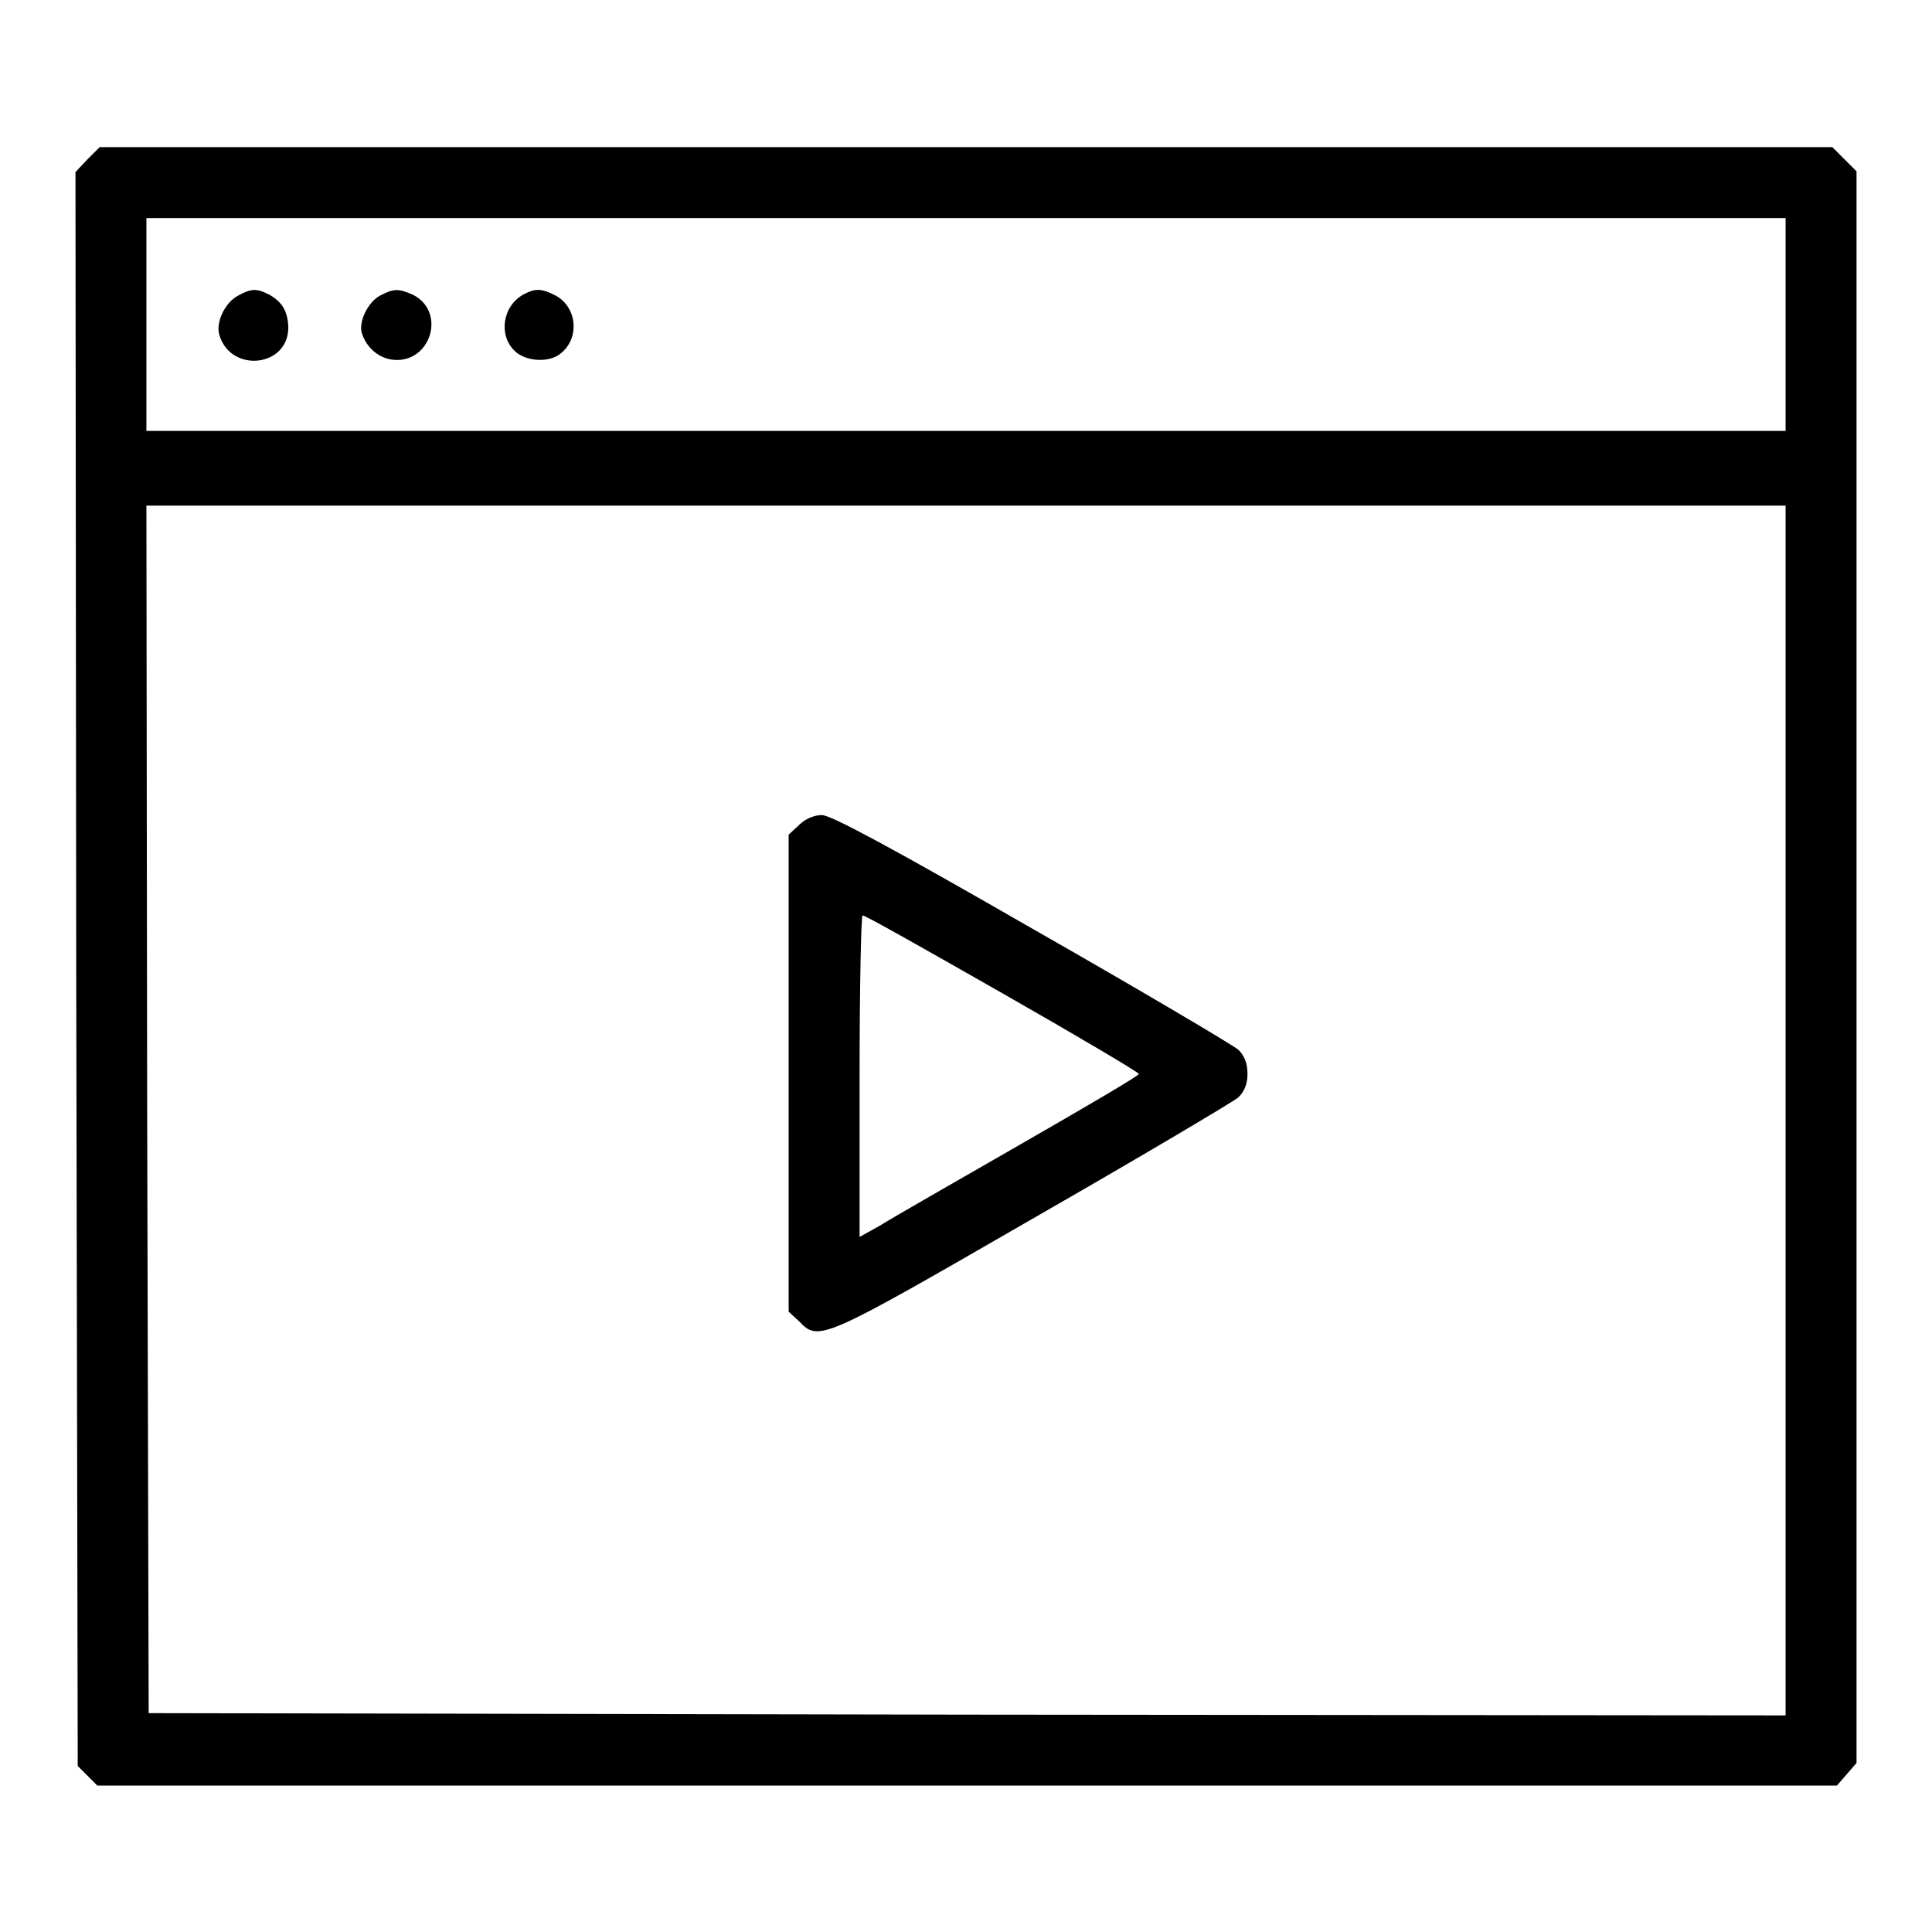
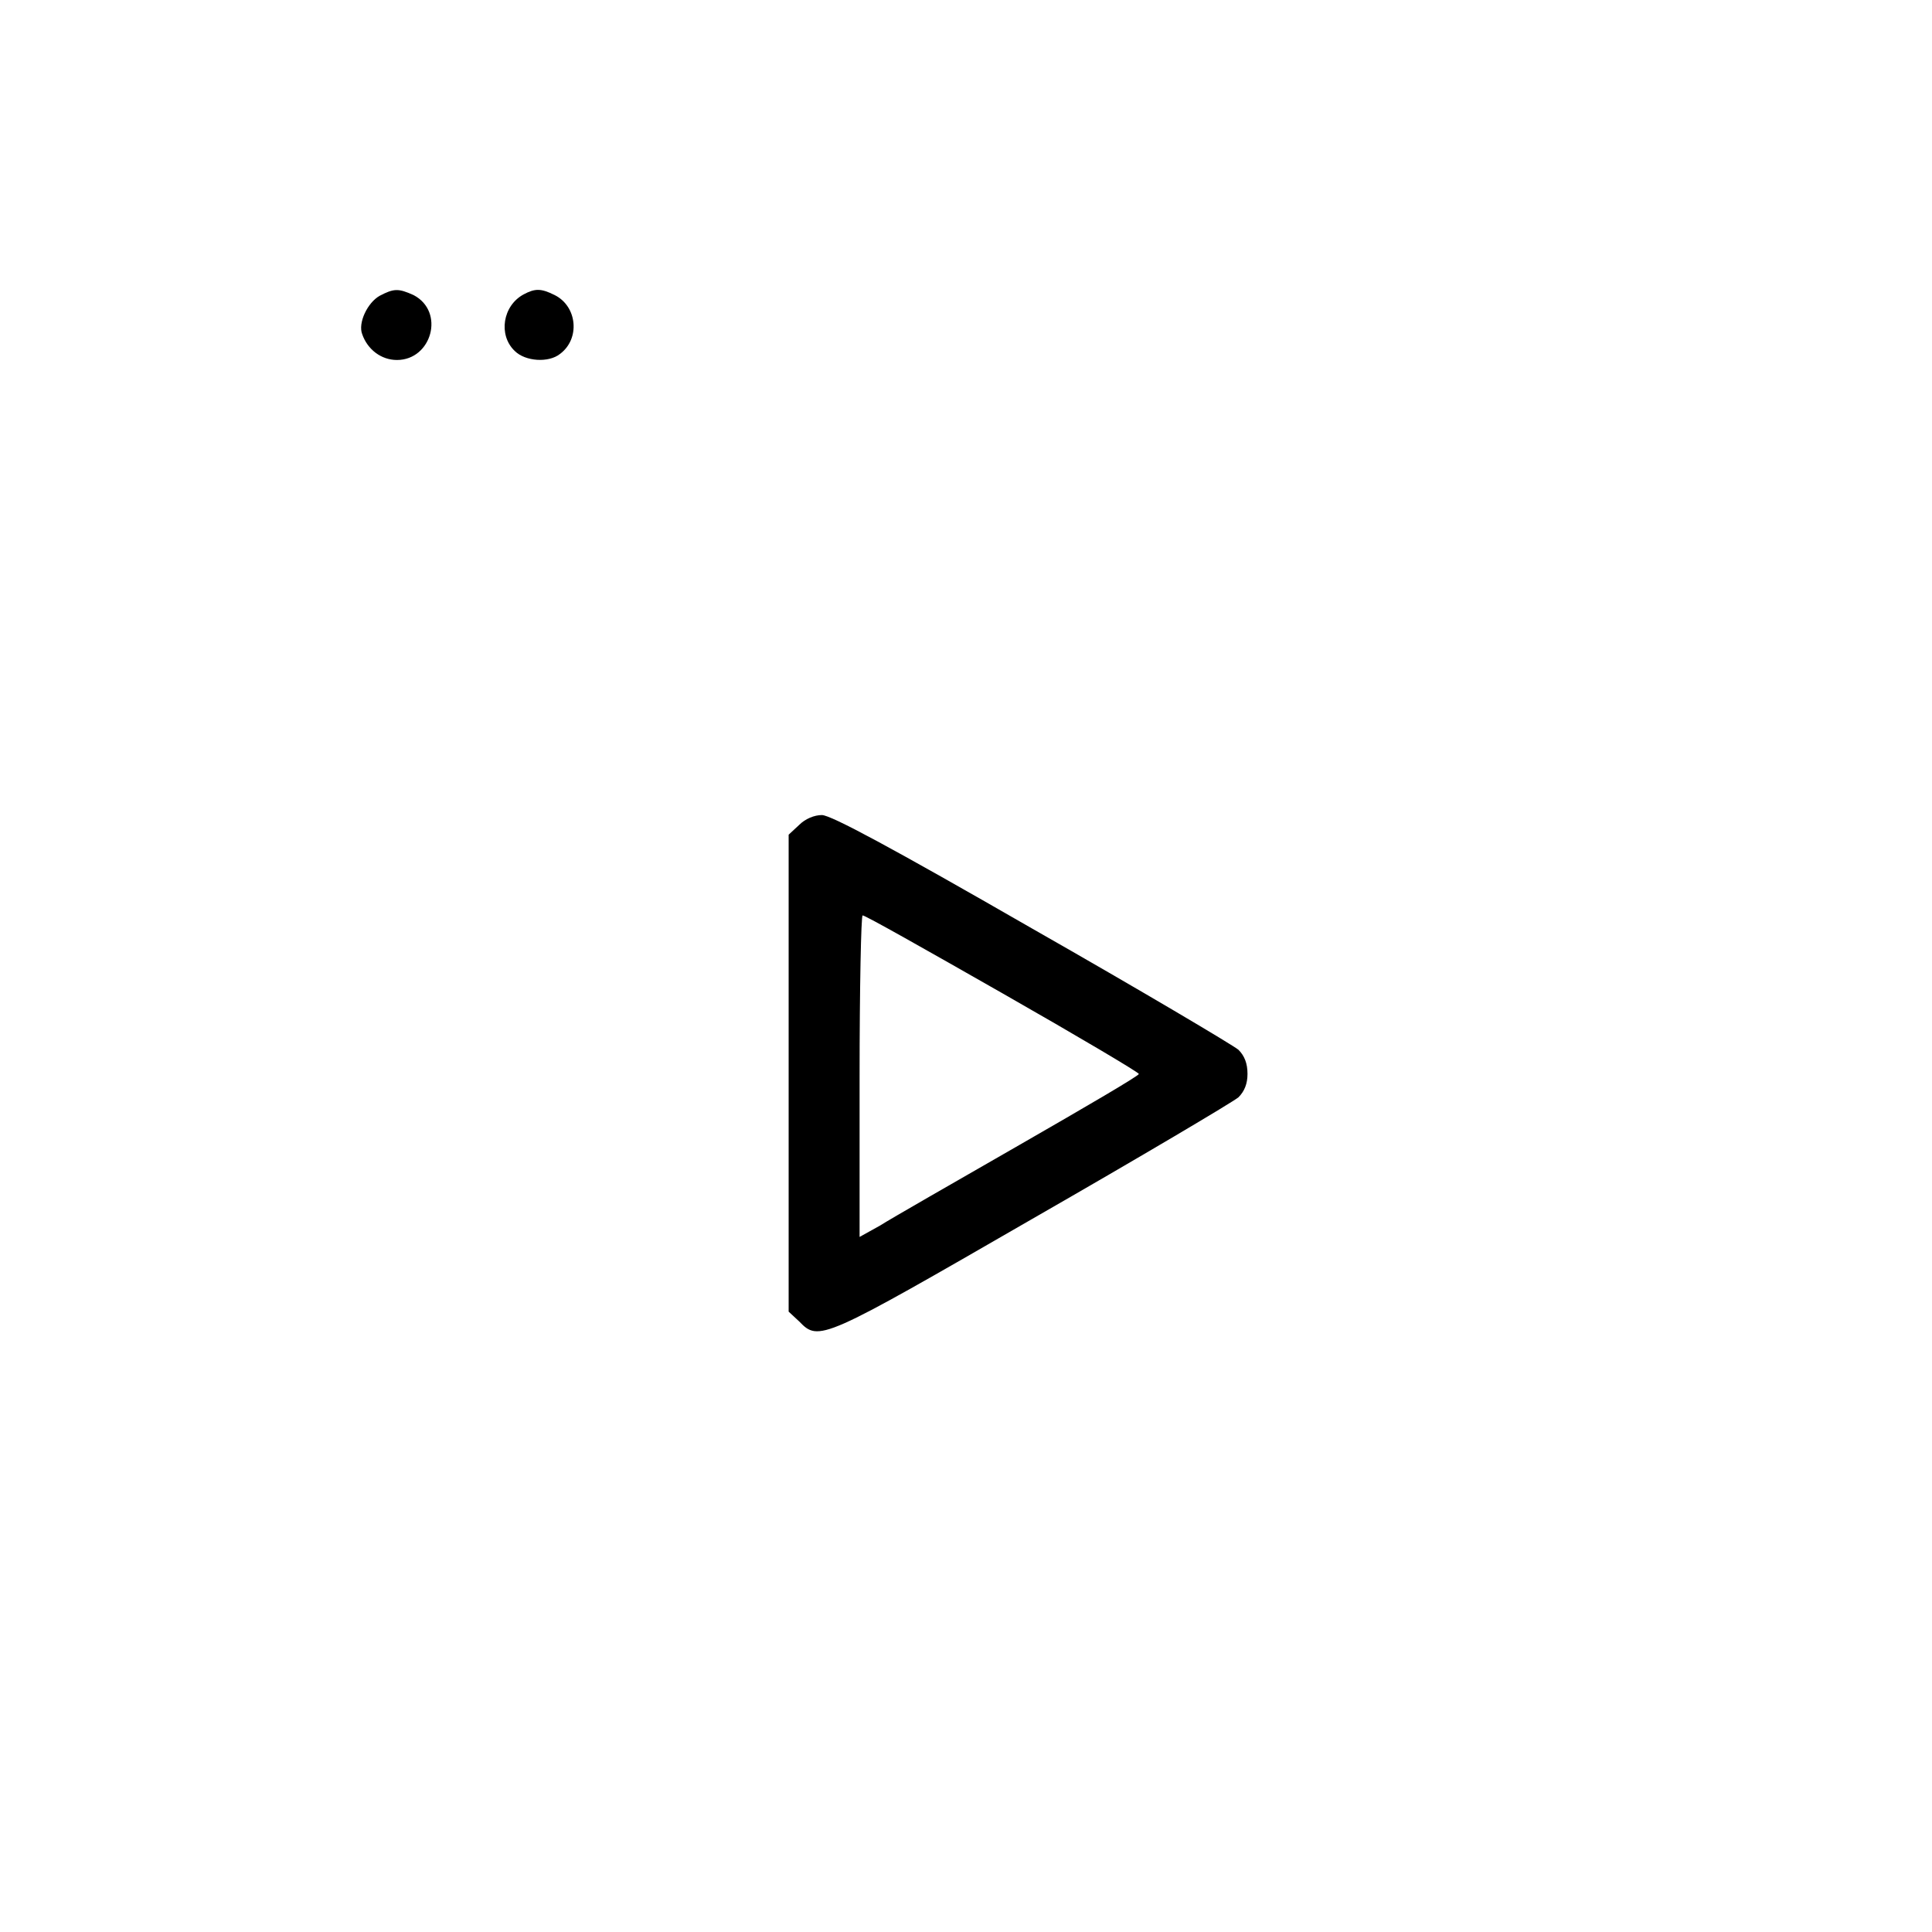
<svg xmlns="http://www.w3.org/2000/svg" version="1.1" x="0px" y="0px" viewBox="0 0 256 256" enable-background="new 0 0 256 256" xml:space="preserve">
  <g>
    <g>
      <g>
-         <path fill="#000000" d="M11.6,21.1L10,22.8l0.1,105.6l0.2,105.6l1.3,1.3l1.3,1.3h115.2h115.3l1.3-1.5l1.3-1.5V128.1V22.7l-1.6-1.6l-1.6-1.6H128H13.2L11.6,21.1z M236.6,43v14.1H128H19.4V43V28.9H128h108.6V43z M236.6,147.2v80.1l-108.4-0.1l-108.5-0.2l-0.2-80l-0.1-80H128h108.6V147.2z" />
-         <path fill="#000000" d="M31.5,39.2c-1.7,0.9-3,3.6-2.4,5.3c1.6,5,9.2,4.1,9.1-1.2c-0.1-2.1-0.8-3.3-2.6-4.3C34,38.2,33.3,38.2,31.5,39.2z" />
        <path fill="#000000" d="M50.3,39.2c-1.6,0.9-2.9,3.6-2.3,5.1c0.7,2,2.5,3.4,4.6,3.4c4.6,0,6.4-6.4,2.2-8.6C52.8,38.2,52.2,38.2,50.3,39.2z" />
-         <path fill="#000000" d="M69.4,39c-2.8,1.5-3.4,5.4-1.2,7.5c1.4,1.4,4.5,1.6,6,0.4c2.7-2,2.3-6.3-0.7-7.8C71.7,38.2,70.9,38.2,69.4,39z" />
+         <path fill="#000000" d="M69.4,39c-2.8,1.5-3.4,5.4-1.2,7.5c1.4,1.4,4.5,1.6,6,0.4c2.7-2,2.3-6.3-0.7-7.8C71.7,38.2,70.9,38.2,69.4,39" />
        <path fill="#000000" d="M105.9,109.3l-1.4,1.3v31.6v31.6l1.4,1.3c2.6,2.7,3,2.5,30.9-13.6c14.3-8.2,26.6-15.5,27.3-16.1c0.8-0.8,1.2-1.8,1.2-3.1c0-1.4-0.4-2.4-1.2-3.2c-0.7-0.6-13-7.9-27.4-16.1c-18.6-10.7-26.6-15-27.8-15C107.9,108,106.7,108.5,105.9,109.3z M132.8,131.6c10,5.7,18.1,10.5,18.1,10.7c0.1,0.2-7.1,4.4-15.8,9.4c-8.7,5-17.1,9.8-18.5,10.7l-2.7,1.5v-21.3c0-11.7,0.2-21.3,0.4-21.3C114.5,121.2,122.8,125.9,132.8,131.6z" />
      </g>
    </g>
  </g>
</svg>